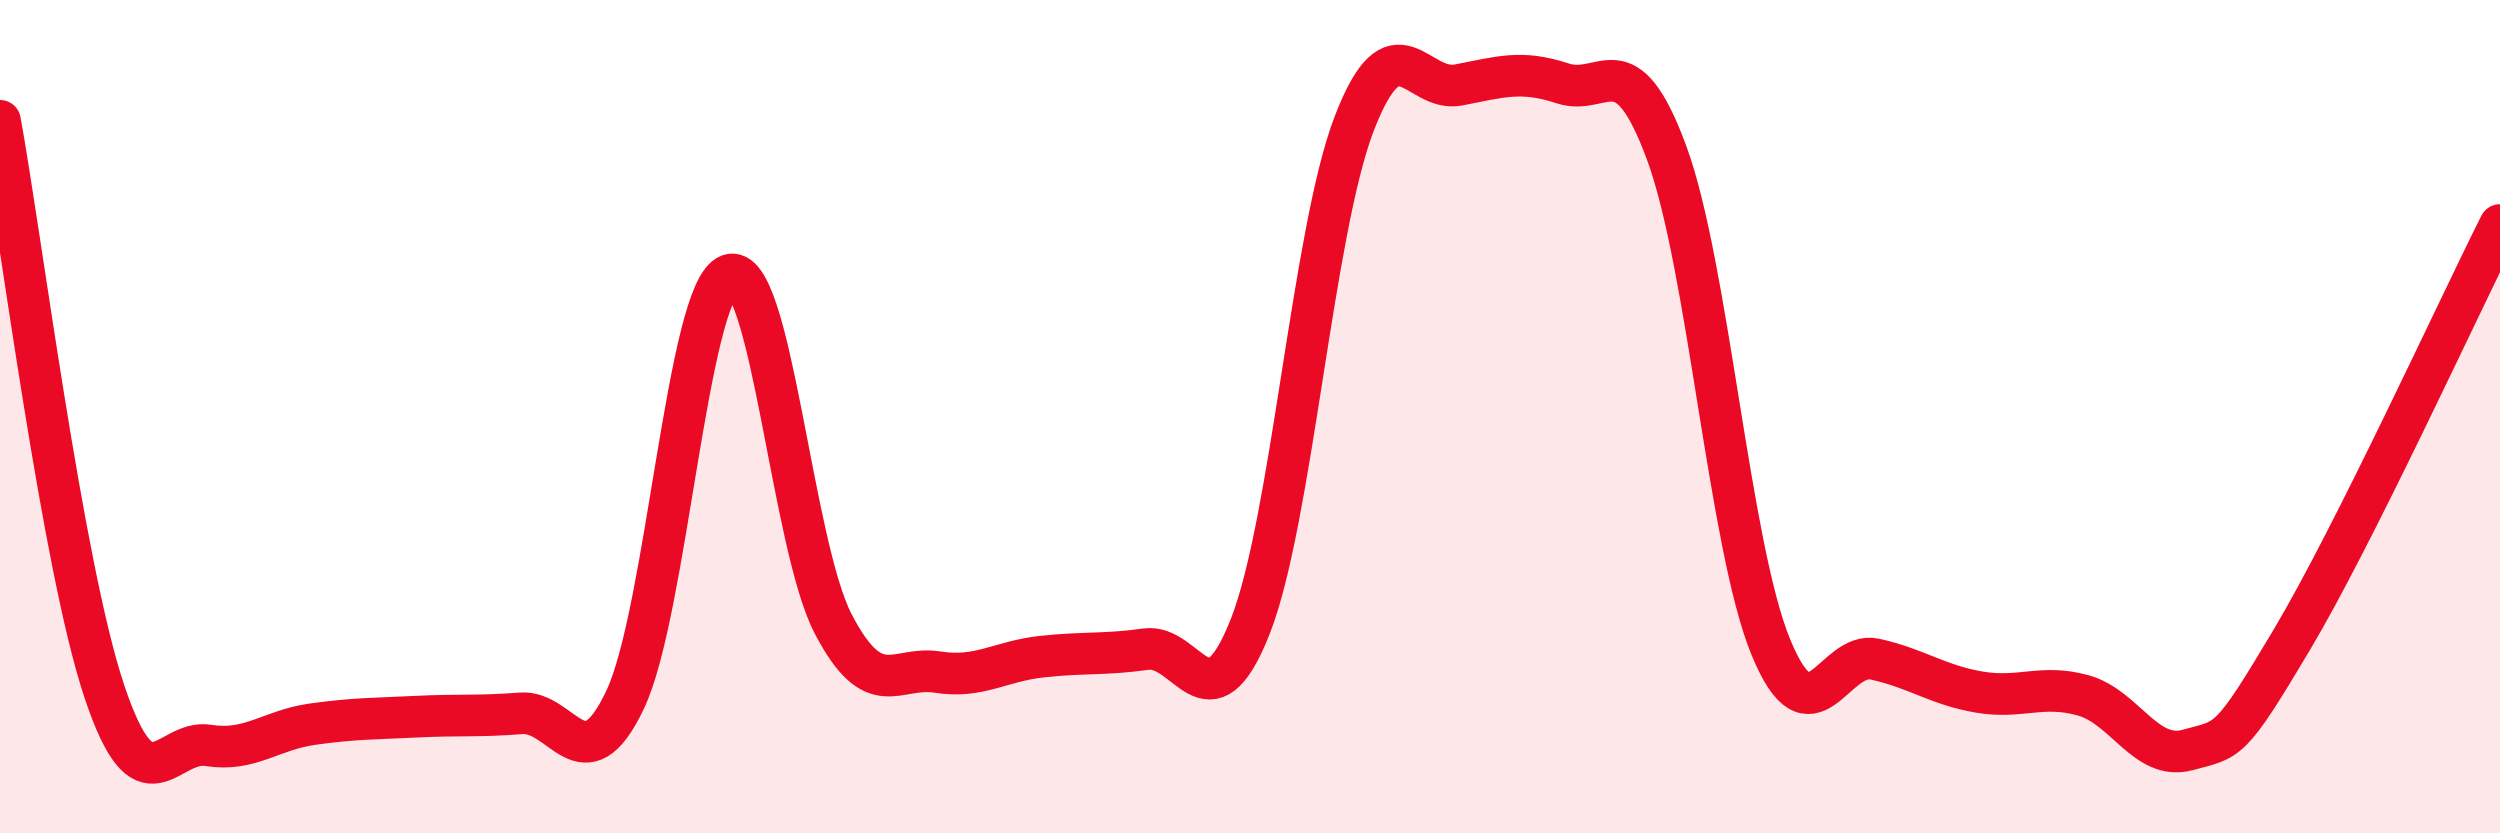
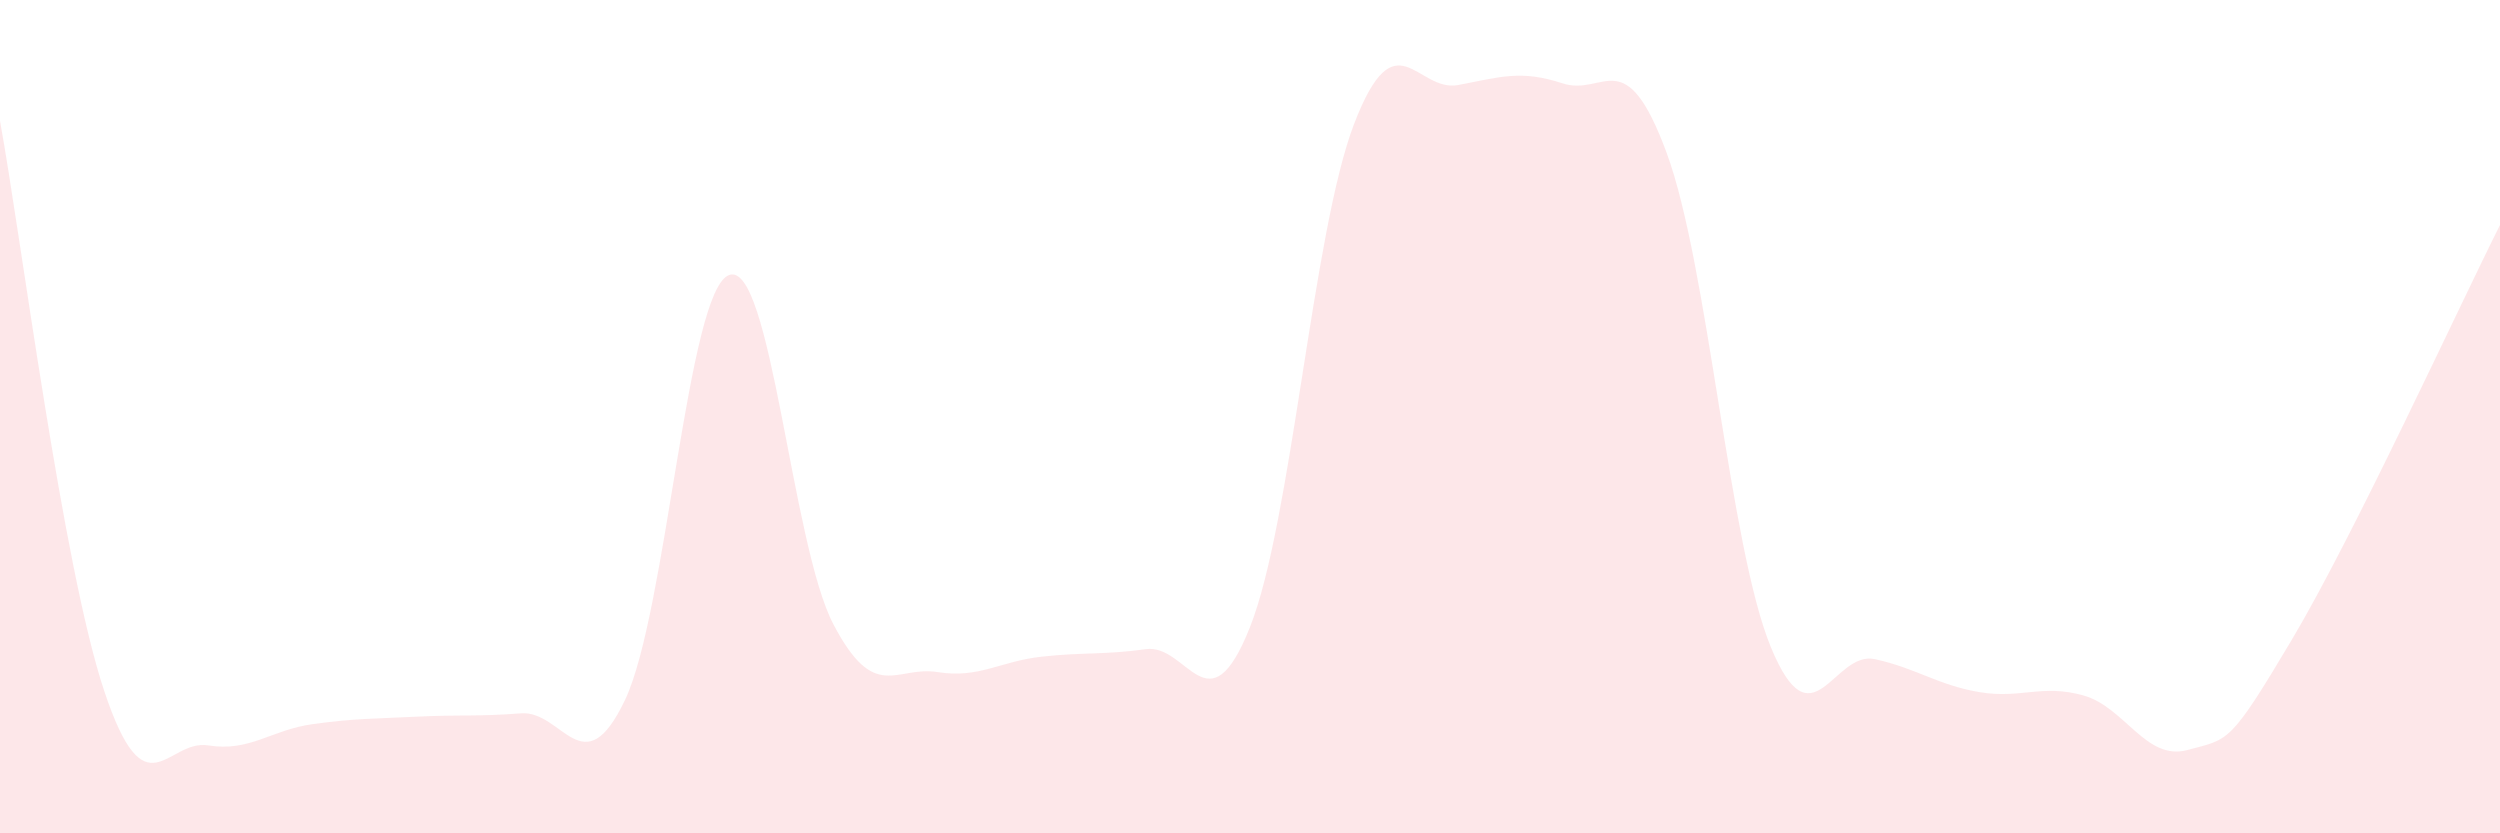
<svg xmlns="http://www.w3.org/2000/svg" width="60" height="20" viewBox="0 0 60 20">
  <path d="M 0,2.9 C 0.5,5.64 1.5,13.58 2.5,16.58 C 3.5,19.58 4,17.73 5,17.89 C 6,18.05 6.5,17.52 7.5,17.38 C 8.5,17.24 9,17.25 10,17.2 C 11,17.15 11.5,17.2 12.5,17.12 C 13.5,17.04 14,18.9 15,16.8 C 16,14.7 16.5,6.96 17.5,6.6 C 18.5,6.24 19,13.07 20,14.98 C 21,16.89 21.5,15.97 22.5,16.13 C 23.5,16.29 24,15.87 25,15.76 C 26,15.65 26.5,15.72 27.5,15.58 C 28.5,15.44 29,17.57 30,15.05 C 31,12.53 31.5,5.57 32.5,2.97 C 33.5,0.37 34,2.23 35,2.04 C 36,1.85 36.5,1.67 37.5,2 C 38.5,2.33 39,0.96 40,3.67 C 41,6.38 41.5,13.1 42.5,15.53 C 43.5,17.96 44,15.6 45,15.82 C 46,16.04 46.5,16.44 47.5,16.61 C 48.5,16.78 49,16.41 50,16.69 C 51,16.97 51.5,18.27 52.5,18 C 53.5,17.73 53.5,17.88 55,15.36 C 56.5,12.84 59,7.39 60,5.4L60 20L0 20Z" fill="#EB0A25" opacity="0.1" stroke-linecap="round" stroke-linejoin="round" />
-   <path d="M 0,2.9 C 0.5,5.64 1.5,13.58 2.5,16.58 C 3.5,19.58 4,17.73 5,17.89 C 6,18.05 6.5,17.52 7.5,17.38 C 8.5,17.24 9,17.25 10,17.2 C 11,17.15 11.5,17.2 12.5,17.12 C 13.5,17.04 14,18.9 15,16.8 C 16,14.7 16.5,6.96 17.5,6.6 C 18.5,6.24 19,13.07 20,14.98 C 21,16.89 21.5,15.97 22.5,16.13 C 23.5,16.29 24,15.87 25,15.76 C 26,15.65 26.5,15.72 27.5,15.58 C 28.5,15.44 29,17.57 30,15.05 C 31,12.53 31.5,5.57 32.5,2.97 C 33.5,0.37 34,2.23 35,2.04 C 36,1.85 36.5,1.67 37.5,2 C 38.5,2.33 39,0.96 40,3.67 C 41,6.38 41.5,13.1 42.5,15.53 C 43.5,17.96 44,15.6 45,15.82 C 46,16.04 46.5,16.44 47.5,16.61 C 48.5,16.78 49,16.41 50,16.69 C 51,16.97 51.5,18.27 52.5,18 C 53.5,17.73 53.5,17.88 55,15.36 C 56.5,12.84 59,7.39 60,5.4" stroke="#EB0A25" stroke-width="1" fill="none" stroke-linecap="round" stroke-linejoin="round" />
</svg>